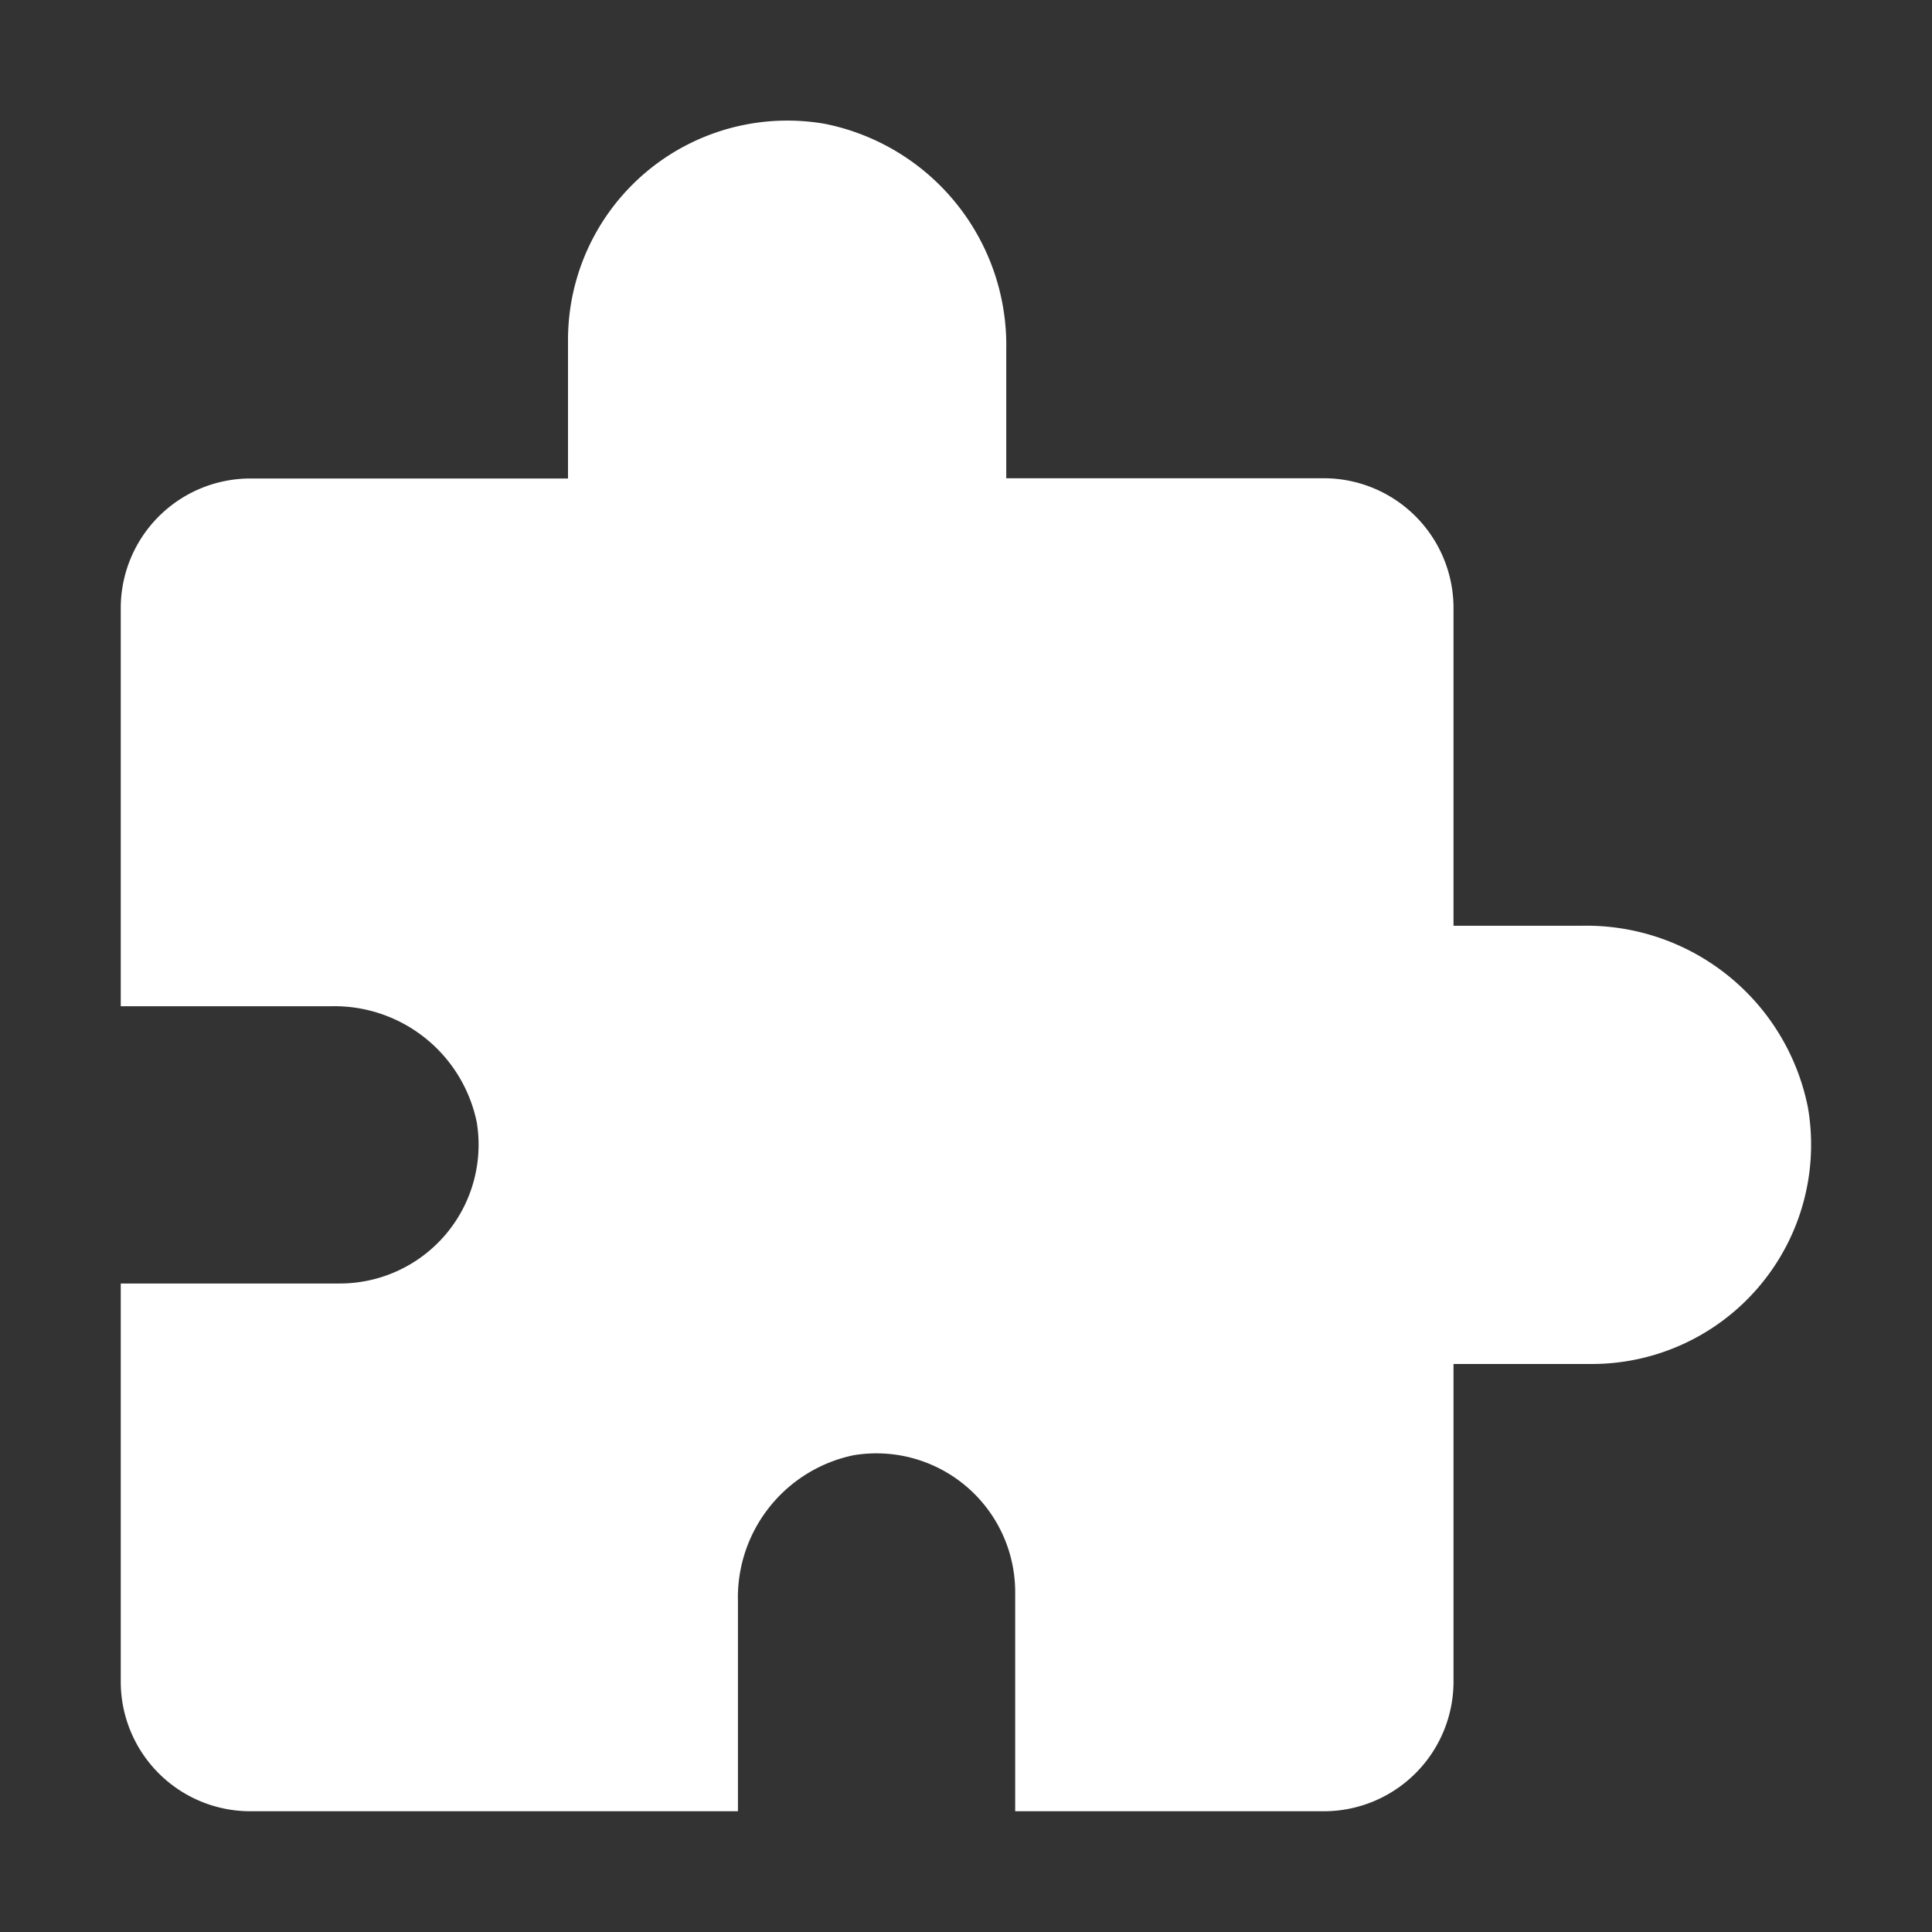
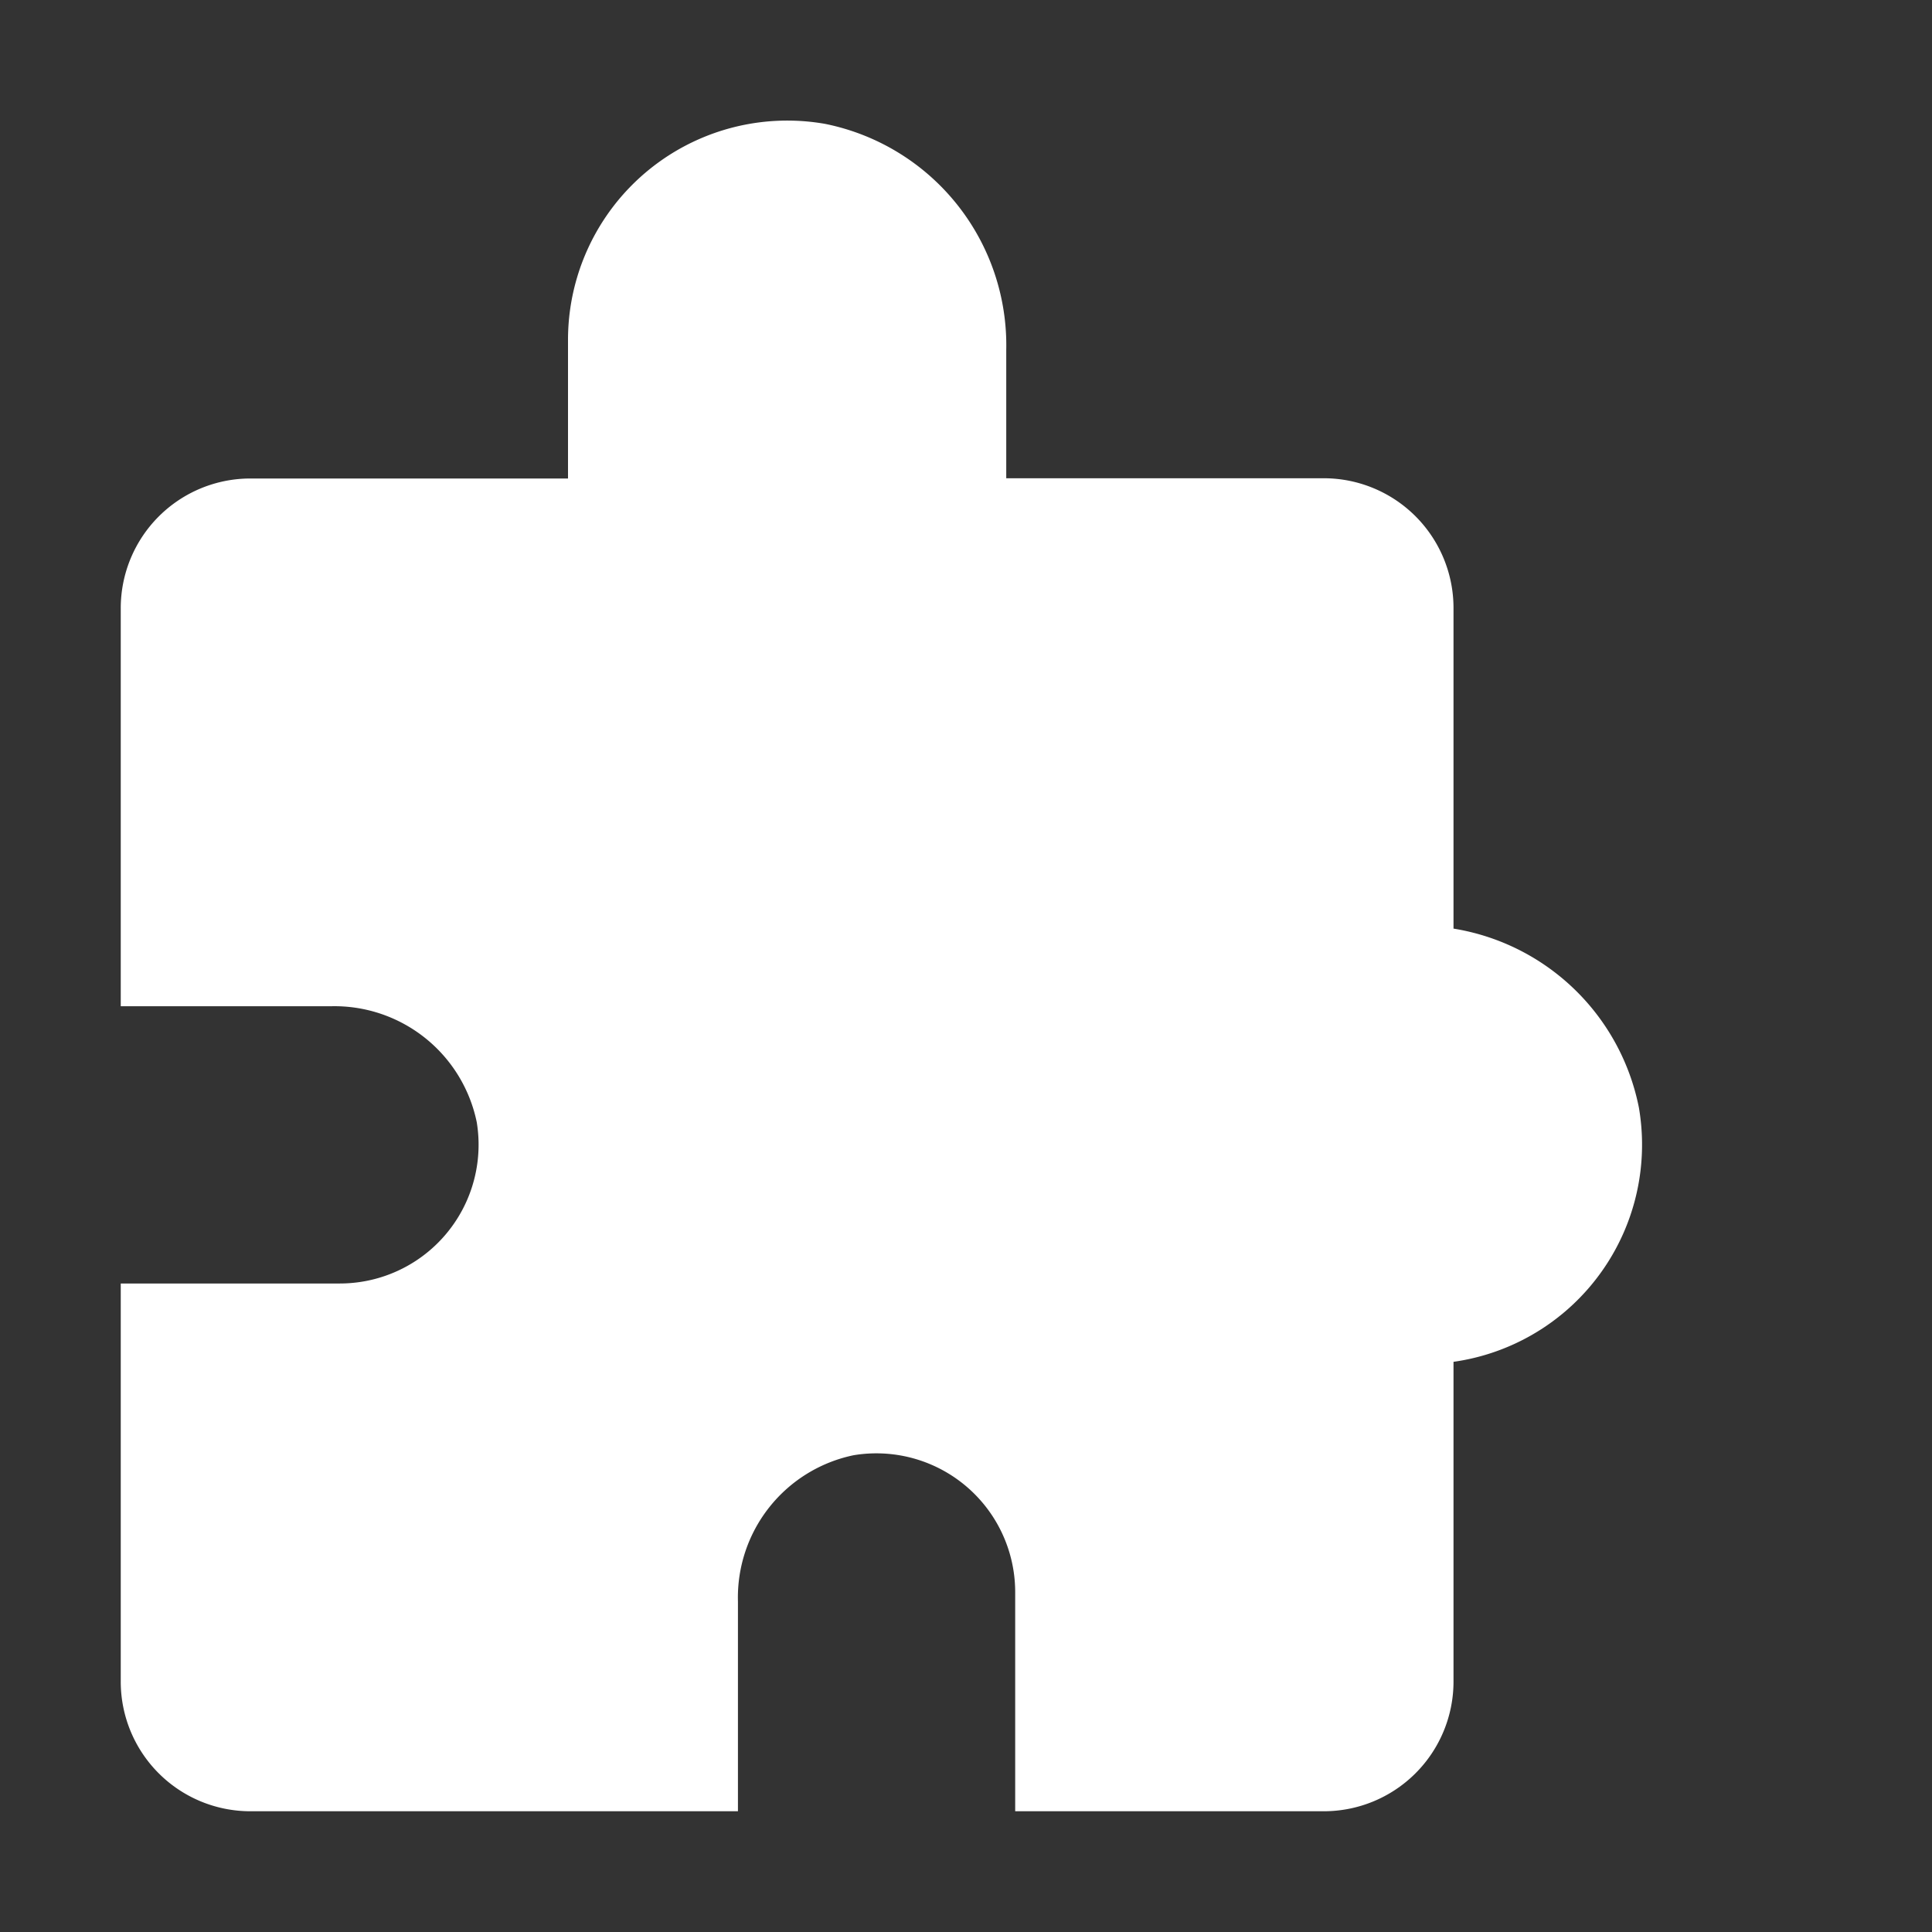
<svg xmlns="http://www.w3.org/2000/svg" fill="#ffffff" width="256px" height="256px" viewBox="0 0 24 24" stroke="#ffffff">
  <rect x="0" y="0" width="24" height="24" fill="#333333" stroke="none" />
  <g id="SVGRepo_bgCarrier" stroke-width="0" />
  <g id="SVGRepo_tracerCarrier" stroke-linecap="round" stroke-linejoin="round" />
  <g id="SVGRepo_iconCarrier">
-     <path d="M2,20.889V16.444H4.222a2.224,2.224,0,0,0,2.192-2.595A2.305,2.305,0,0,0,4.1,12H2V7.556A1.111,1.111,0,0,1,3.111,6.444H7.556V4.222a2.224,2.224,0,0,1,2.6-2.192A2.305,2.305,0,0,1,12,4.341v2.1h4.444a1.112,1.112,0,0,1,1.112,1.112V12h2.1a2.305,2.305,0,0,1,2.311,1.849,2.224,2.224,0,0,1-2.192,2.595H17.556v4.445A1.111,1.111,0,0,1,16.444,22H13.111V19.778a2.224,2.224,0,0,0-2.6-2.192A2.305,2.305,0,0,0,8.667,19.9V22H3.111A1.11,1.11,0,0,1,2,20.889Z" />
+     <path d="M2,20.889V16.444H4.222a2.224,2.224,0,0,0,2.192-2.595A2.305,2.305,0,0,0,4.1,12H2V7.556A1.111,1.111,0,0,1,3.111,6.444H7.556V4.222a2.224,2.224,0,0,1,2.6-2.192A2.305,2.305,0,0,1,12,4.341v2.1h4.444a1.112,1.112,0,0,1,1.112,1.112V12a2.305,2.305,0,0,1,2.311,1.849,2.224,2.224,0,0,1-2.192,2.595H17.556v4.445A1.111,1.111,0,0,1,16.444,22H13.111V19.778a2.224,2.224,0,0,0-2.6-2.192A2.305,2.305,0,0,0,8.667,19.9V22H3.111A1.11,1.11,0,0,1,2,20.889Z" />
  </g>
</svg>